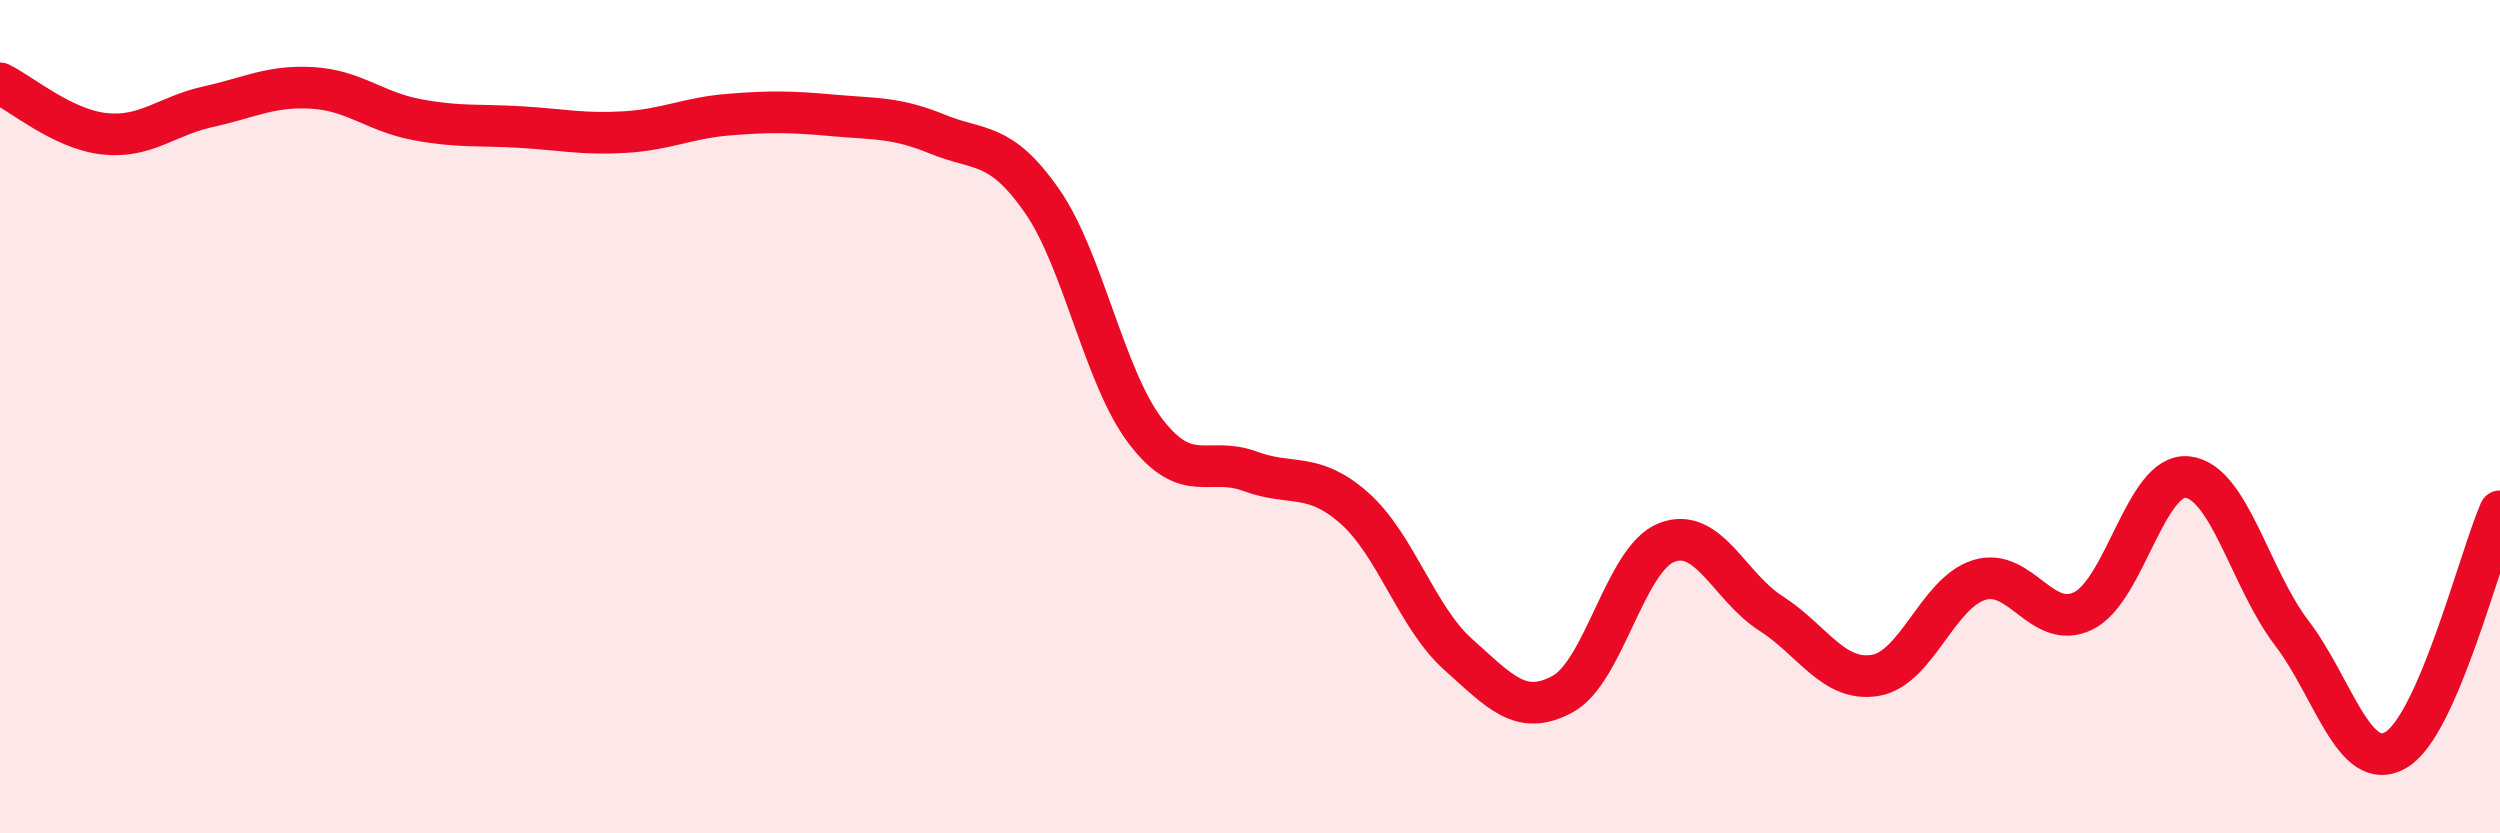
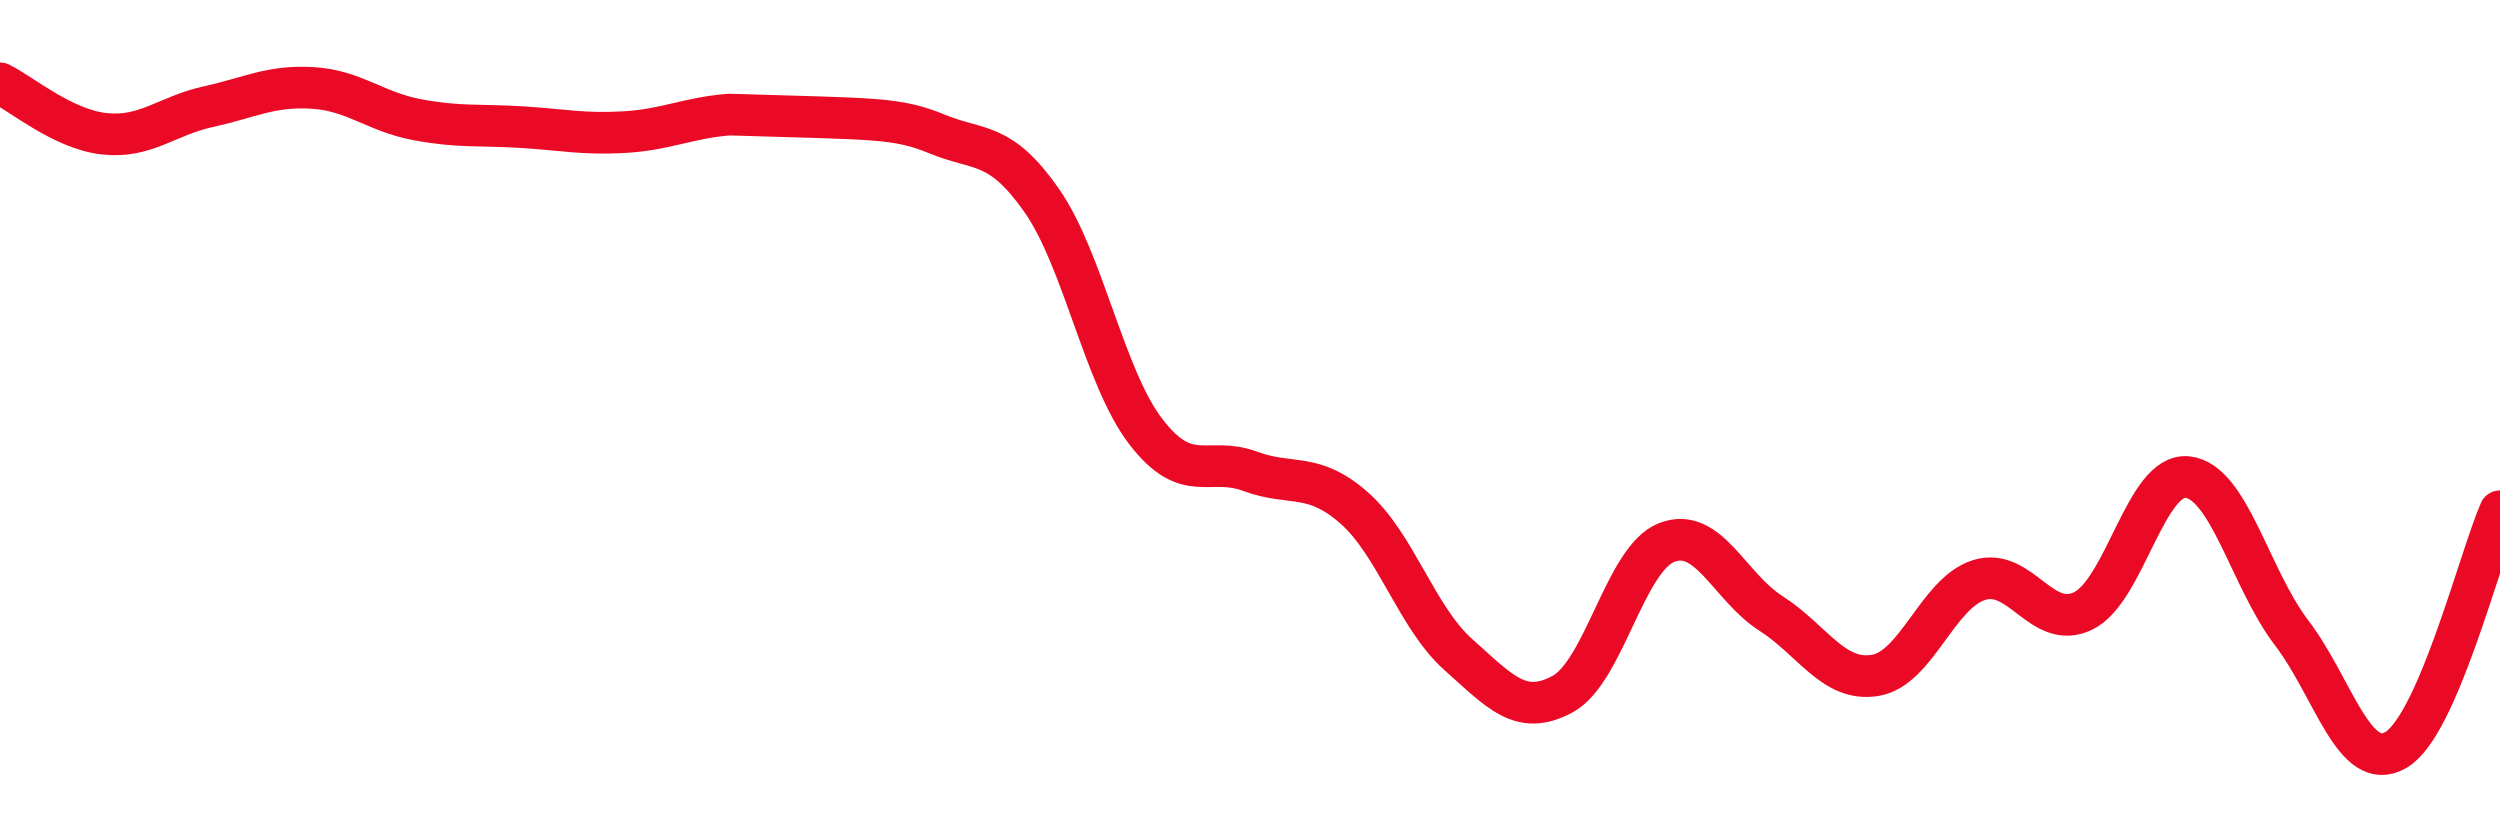
<svg xmlns="http://www.w3.org/2000/svg" width="60" height="20" viewBox="0 0 60 20">
-   <path d="M 0,2 C 0.5,2.24 1.5,3.1 2.5,3.21 C 3.5,3.32 4,2.78 5,2.56 C 6,2.34 6.5,2.05 7.5,2.11 C 8.5,2.17 9,2.68 10,2.87 C 11,3.06 11.5,2.99 12.5,3.05 C 13.5,3.11 14,3.23 15,3.17 C 16,3.11 16.5,2.83 17.5,2.75 C 18.5,2.67 19,2.68 20,2.77 C 21,2.86 21.5,2.81 22.5,3.22 C 23.5,3.63 24,3.38 25,4.81 C 26,6.24 26.5,9.06 27.5,10.36 C 28.5,11.66 29,10.94 30,11.31 C 31,11.68 31.5,11.31 32.5,12.19 C 33.5,13.07 34,14.82 35,15.71 C 36,16.6 36.5,17.2 37.5,16.66 C 38.5,16.12 39,13.41 40,13.02 C 41,12.63 41.5,14.08 42.5,14.72 C 43.5,15.36 44,16.37 45,16.21 C 46,16.05 46.5,14.23 47.5,13.92 C 48.5,13.61 49,15.15 50,14.66 C 51,14.17 51.5,11.34 52.5,11.45 C 53.5,11.56 54,13.88 55,15.19 C 56,16.5 56.5,18.58 57.5,18 C 58.5,17.42 59.5,13.42 60,12.27L60 20L0 20Z" fill="#EB0A25" opacity="0.1" stroke-linecap="round" stroke-linejoin="round" />
-   <path d="M 0,2 C 0.5,2.24 1.5,3.1 2.5,3.21 C 3.5,3.32 4,2.78 5,2.56 C 6,2.34 6.5,2.05 7.5,2.11 C 8.5,2.17 9,2.68 10,2.87 C 11,3.06 11.5,2.99 12.5,3.05 C 13.5,3.11 14,3.23 15,3.17 C 16,3.11 16.5,2.83 17.5,2.75 C 18.5,2.67 19,2.68 20,2.77 C 21,2.86 21.5,2.81 22.5,3.22 C 23.5,3.63 24,3.38 25,4.81 C 26,6.24 26.5,9.06 27.5,10.36 C 28.5,11.66 29,10.94 30,11.31 C 31,11.68 31.5,11.31 32.5,12.19 C 33.5,13.07 34,14.82 35,15.71 C 36,16.6 36.5,17.2 37.5,16.66 C 38.5,16.12 39,13.41 40,13.02 C 41,12.63 41.5,14.08 42.5,14.72 C 43.5,15.36 44,16.37 45,16.21 C 46,16.05 46.5,14.23 47.5,13.92 C 48.5,13.61 49,15.15 50,14.66 C 51,14.17 51.5,11.34 52.5,11.45 C 53.5,11.56 54,13.88 55,15.19 C 56,16.5 56.5,18.58 57.5,18 C 58.5,17.42 59.5,13.42 60,12.27" stroke="#EB0A25" stroke-width="1" fill="none" stroke-linecap="round" stroke-linejoin="round" />
+   <path d="M 0,2 C 0.5,2.24 1.5,3.1 2.5,3.21 C 3.5,3.32 4,2.78 5,2.56 C 6,2.34 6.5,2.05 7.5,2.11 C 8.5,2.17 9,2.68 10,2.87 C 11,3.06 11.5,2.99 12.5,3.05 C 13.5,3.11 14,3.23 15,3.17 C 16,3.11 16.5,2.83 17.5,2.75 C 21,2.86 21.5,2.81 22.5,3.22 C 23.5,3.63 24,3.38 25,4.81 C 26,6.24 26.5,9.06 27.5,10.36 C 28.5,11.66 29,10.94 30,11.31 C 31,11.68 31.5,11.31 32.5,12.19 C 33.5,13.07 34,14.82 35,15.71 C 36,16.6 36.5,17.2 37.5,16.66 C 38.5,16.12 39,13.41 40,13.02 C 41,12.63 41.5,14.08 42.5,14.72 C 43.5,15.36 44,16.37 45,16.21 C 46,16.05 46.5,14.23 47.5,13.92 C 48.5,13.61 49,15.15 50,14.66 C 51,14.17 51.5,11.34 52.5,11.45 C 53.5,11.56 54,13.88 55,15.19 C 56,16.5 56.5,18.58 57.5,18 C 58.5,17.42 59.5,13.42 60,12.27" stroke="#EB0A25" stroke-width="1" fill="none" stroke-linecap="round" stroke-linejoin="round" />
</svg>